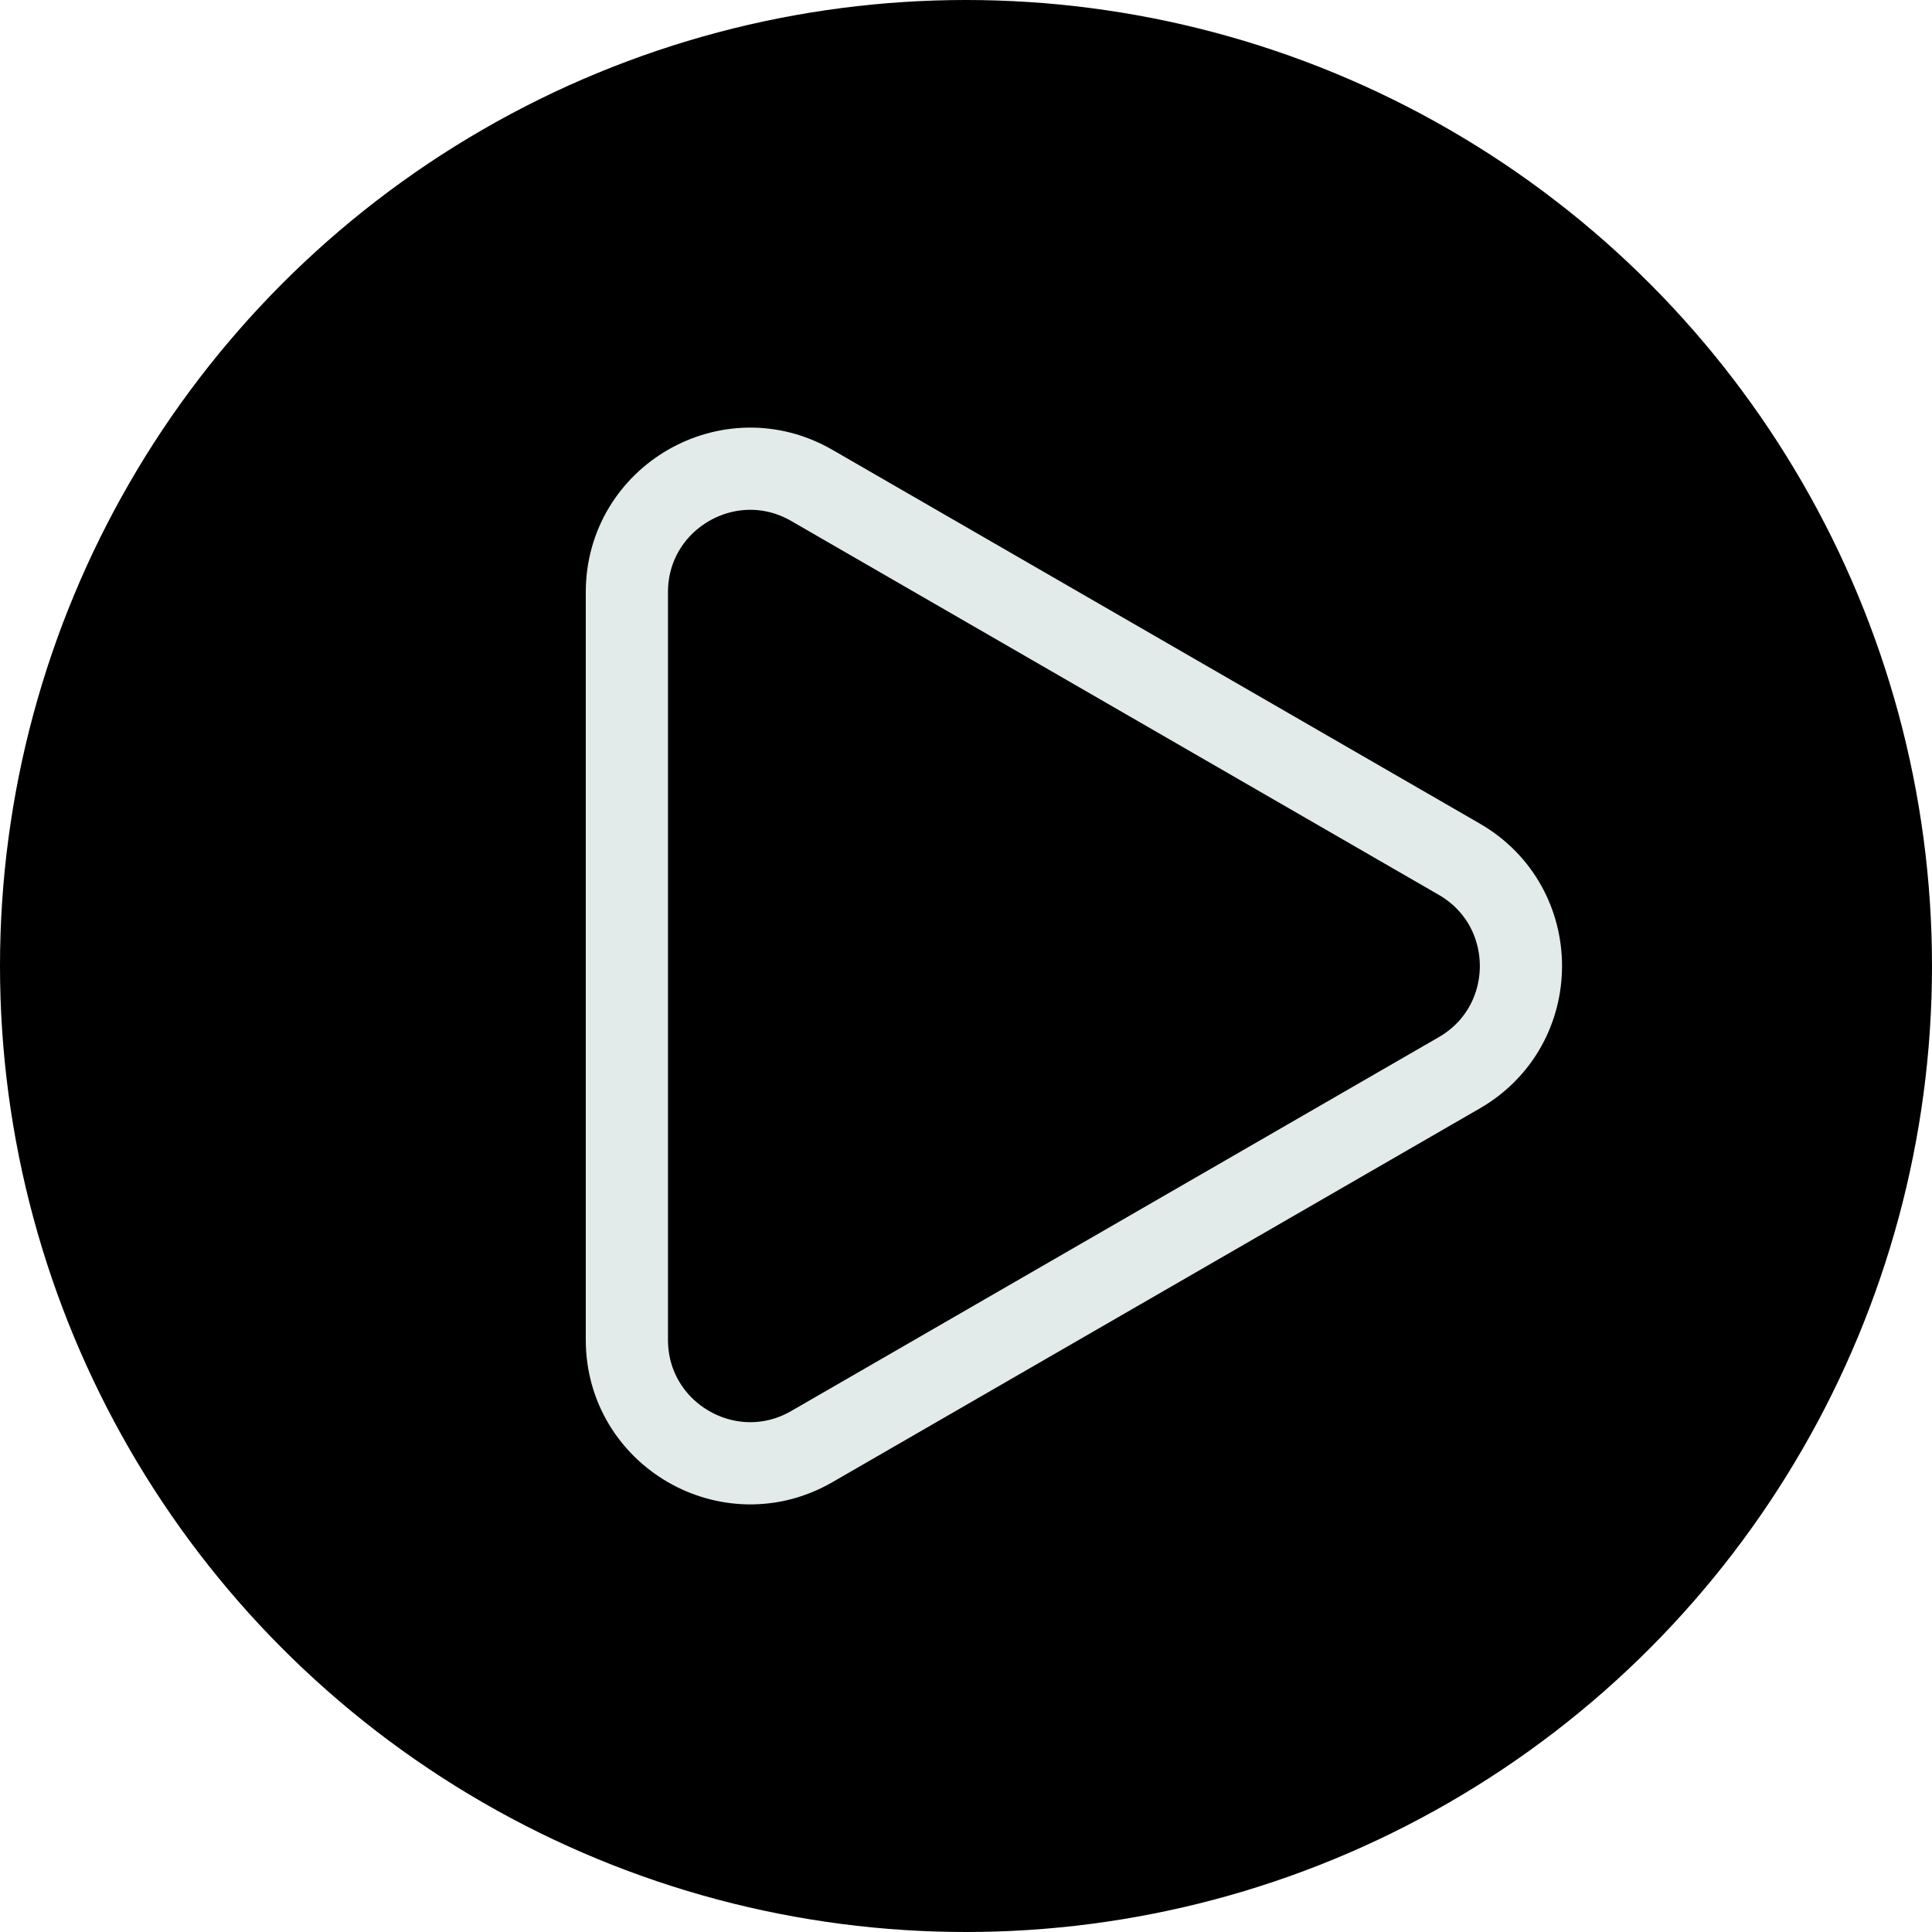
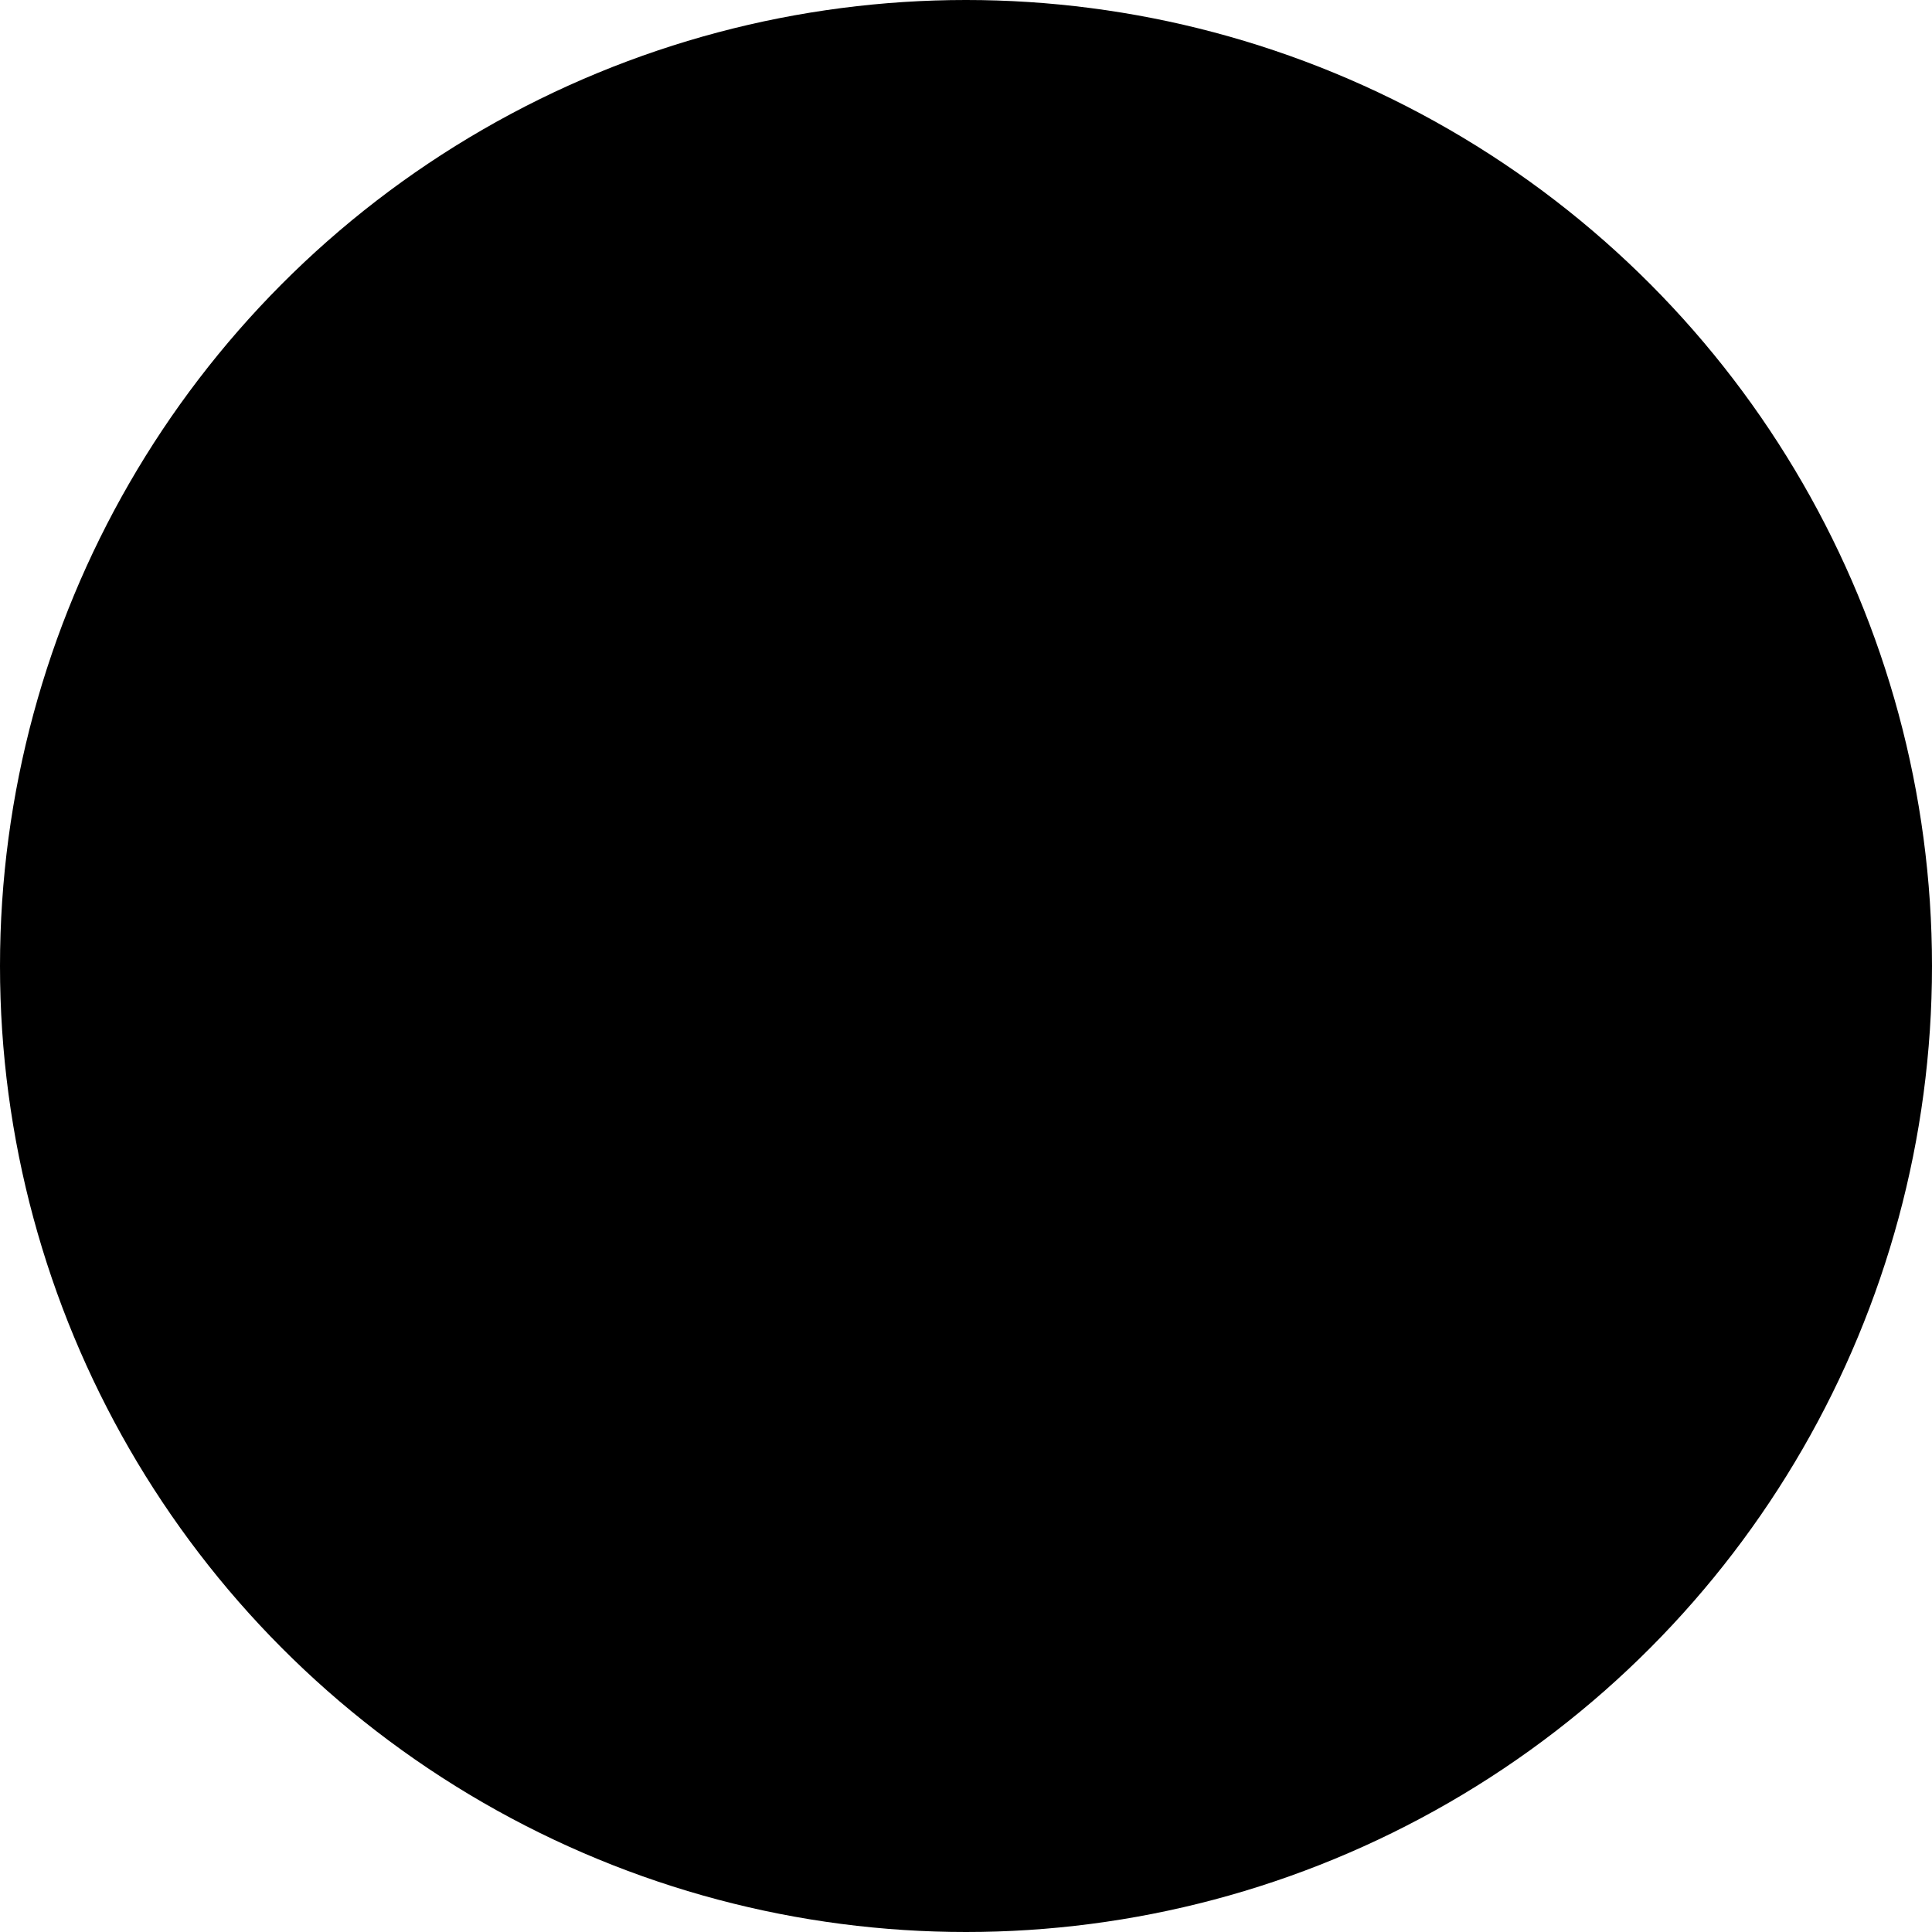
<svg xmlns="http://www.w3.org/2000/svg" width="47" height="47" viewBox="0 0 47 47" fill="none">
  <circle cx="23.5" cy="23.5" r="23.5" fill="black" />
-   <path d="M35.5 26.098L19.75 35.191C17.75 36.346 15.25 34.903 15.25 32.593L15.25 14.407C15.25 12.097 17.75 10.654 19.75 11.809L35.5 20.902C37.5 22.057 37.5 24.943 35.5 26.098Z" stroke="#E2EBE9" stroke-width="2" />
</svg>